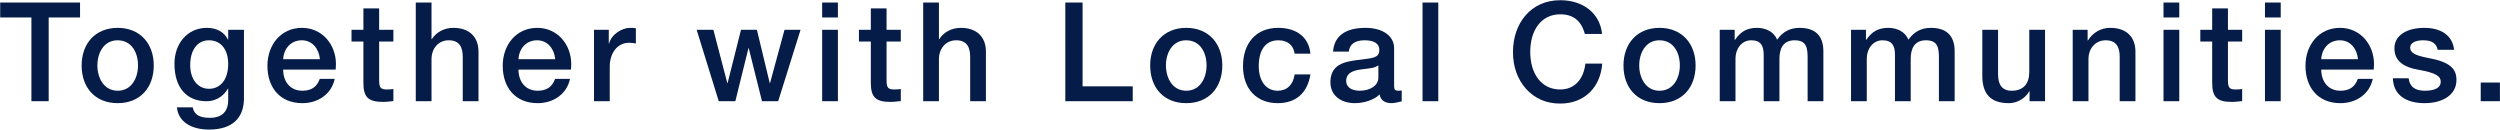
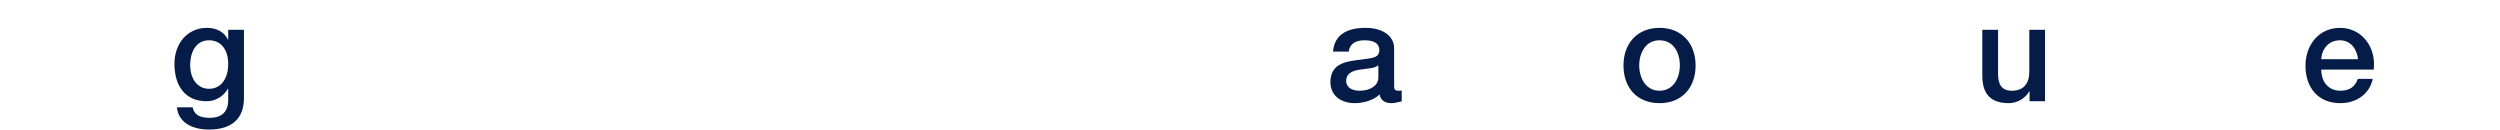
<svg xmlns="http://www.w3.org/2000/svg" width="1556" height="81" fill="none">
  <path fill-rule="evenodd" clip-rule="evenodd" d="M128.704 17.334c6.02 0 10.836 2.494 13.158 7.31h.172v-6.106h9.804v42.57c0 12.384-7.224 19.522-21.758 19.522-11.18 0-19.178-4.988-19.952-13.846h9.804c.86 4.3 3.784 6.536 10.664 6.536 7.654 0 11.438-3.956 11.438-11.094v-7.052h-.172c-2.924 4.988-7.74 7.826-13.33 7.826-12.556 0-19.952-8.686-19.952-23.306 0-12.814 8.256-22.36 20.124-22.36Zm1.376 7.74c-7.396 0-11.696 6.278-11.696 15.48 0 8.428 4.472 14.706 11.696 14.706 7.396 0 11.954-6.106 11.954-15.48 0-8.858-4.472-14.706-11.954-14.706Z" fill="#051C48" />
-   <path d="M971.086.134c14.19 0 24.682 7.998 26.058 20.984h-10.75c-2.15-8.17-7.224-12.212-15.308-12.212-11.696 0-18.662 9.718-18.662 23.392 0 13.588 6.88 23.392 18.662 23.392 8.772 0 14.534-6.192 15.652-16.082h10.491c-1.118 14.706-11.007 24.854-26.143 24.854-8.686 0-15.738-3.096-21.242-9.116-5.418-6.106-8.17-13.846-8.17-23.048 0-17.544 10.922-32.164 29.412-32.164Z" fill="#051C48" />
-   <path fill-rule="evenodd" clip-rule="evenodd" d="M73.253 17.334c13.932 0 22.446 9.804 22.446 23.392 0 13.846-8.514 23.478-22.446 23.478-13.932 0-22.445-9.546-22.445-23.478 0-13.588 8.513-23.392 22.445-23.392Zm-.086 7.74c-8.514 0-12.556 7.826-12.556 15.652 0 7.654 3.956 15.738 12.642 15.738s12.642-7.998 12.642-15.738c0-7.912-3.87-15.652-12.728-15.652Zm114.771-7.74c12.556 0 21.157 10.32 21.157 22.618 0 1.118-.087 2.236-.173 3.354h-32.68c0 7.31 4.214 13.158 11.954 13.158 5.418 0 9.03-2.236 10.836-7.396h9.288c-1.978 9.546-10.406 15.136-20.124 15.136-14.018 0-21.757-9.804-21.758-23.306 0-12.814 8.256-23.564 21.5-23.564Zm-.085 7.74c-6.88 0-11.267 5.246-11.611 11.782h22.876c-.516-6.192-4.558-11.782-11.265-11.782Zm146.534-7.74c12.556 0 21.156 10.32 21.156 22.618 0 1.118-.086 2.236-.172 3.354h-32.68c0 7.31 4.214 13.158 11.954 13.158 5.417 0 9.029-2.236 10.835-7.396h9.289c-1.979 9.546-10.407 15.136-20.124 15.136-14.018 0-21.758-9.804-21.758-23.306 0-12.814 8.256-23.564 21.5-23.564Zm-.086 7.74c-6.88 0-11.266 5.246-11.61 11.782h22.876c-.516-6.192-4.558-11.782-11.266-11.782Zm404.014-7.74c13.932 0 22.447 9.804 22.447 23.392 0 13.846-8.515 23.478-22.447 23.478-13.932 0-22.446-9.546-22.446-23.478 0-13.588 8.515-23.392 22.446-23.392Zm-.086 7.74c-8.513 0-12.555 7.826-12.555 15.652 0 7.654 3.955 15.738 12.641 15.738s12.642-7.998 12.642-15.738c0-7.912-3.87-15.652-12.728-15.652Z" fill="#051C48" />
-   <path d="M795.572 17.334c11.524 0 19.092 5.934 20.038 16.082h-9.804c-.774-5.332-4.472-8.342-10.148-8.342-7.568 0-12.212 5.418-12.212 16.168 0 8.6 4.128 15.222 11.782 15.222 5.589 0 9.546-3.44 10.578-10.148h9.804c-1.892 11.696-9.117 17.888-20.382 17.888-12.986 0-21.586-8.772-21.586-22.962s7.912-23.908 21.93-23.908Z" fill="#051C48" />
  <path fill-rule="evenodd" clip-rule="evenodd" d="M849.896 17.334c10.749 0 17.801 5.074 17.801 12.642v23.392c0 2.322.516 3.096 2.666 3.096.516 0 1.376 0 2.064-.172v6.794c-2.494.688-5.074 1.118-6.192 1.118-4.3 0-6.88-1.72-7.568-5.418-3.526 3.526-9.976 5.418-15.394 5.418-8.772 0-15.222-4.816-15.222-12.986 0-8.342 4.902-11.61 11.524-12.986 3.354-.688 7.052-1.118 11.18-1.634 5.934-.688 7.74-2.064 7.74-5.504 0-3.87-3.096-6.02-9.202-6.02-6.02 0-9.374 2.58-9.804 7.052h-9.803c.688-9.718 7.74-14.792 20.21-14.792Zm7.998 23.392c-2.666 1.634-3.957 1.634-10.75 2.494-6.45.774-9.289 3.096-9.289 7.138.001 3.698 3.096 6.106 8.428 6.106 6.708 0 11.611-3.354 11.611-8.17v-7.568Zm174.996-23.392c13.93 0 22.45 9.804 22.45 23.392 0 13.846-8.52 23.478-22.45 23.478s-22.44-9.546-22.44-23.478c0-13.588 8.51-23.392 22.44-23.392Zm-.08 7.74c-8.52 0-12.56 7.826-12.56 15.652 0 7.654 3.96 15.738 12.64 15.738 8.69 0 12.64-7.998 12.64-15.738 0-7.912-3.87-15.652-12.72-15.652Z" fill="#051C48" />
  <path d="M1243.59 46.144c0 6.622 2.5 10.32 8.52 10.32 7.31 0 10.92-4.386 10.92-11.782V18.538h9.8V63h-9.63v-6.192h-.17c-2.58 4.558-7.66 7.396-12.73 7.396-11.35 0-16.51-5.762-16.51-17.028V18.538h9.8v27.606Z" fill="#051C48" />
  <path fill-rule="evenodd" clip-rule="evenodd" d="M1456.43 17.334c12.56 0 21.16 10.32 21.16 22.618 0 1.118-.09 2.236-.17 3.354h-32.68c0 7.31 4.21 13.158 11.95 13.158 5.42 0 9.03-2.236 10.84-7.396h9.28c-1.97 9.546-10.4 15.136-20.12 15.136-14.02 0-21.76-9.804-21.76-23.306 0-12.814 8.26-23.564 21.5-23.564Zm-.08 7.74c-6.88 0-11.27 5.246-11.61 11.782h22.87c-.51-6.192-4.56-11.782-11.26-11.782Z" fill="#051C48" />
-   <path d="M1508.86 17.334c10.58 0 17.63 4.816 18.58 13.674h-10.23c-.78-4.042-3.7-5.934-9.04-5.934-4.81 0-8.08 1.634-8.08 4.558 0 3.096 2.67 4.816 11.27 6.45 13.67 2.494 17.54 6.794 17.54 13.674 0 9.288-8.51 14.448-19.86 14.448-11.7 0-19.44-5.246-19.7-15.48h9.8c.61 5.246 3.96 7.74 10.07 7.74 6.02 0 9.89-1.72 9.89-5.59 0-3.096-1.98-5.418-14.37-7.568-7.39-1.29-14.44-4.558-14.44-13.243 0-8.342 8.17-12.729 18.57-12.729ZM235.983 18.538h8.859v7.31h-8.859V50.1c0 4.644 1.119 5.59 4.903 5.59 1.806 0 3.612-.172 3.956-.344v7.568c-3.87.43-4.988.516-6.364.516-9.374 0-12.298-3.01-12.298-11.954V25.848h-7.397v-7.31h7.397V5.208h9.803v13.33Zm315.819 0h8.857v7.31h-8.857V50.1c0 4.644 1.118 5.59 4.902 5.59 1.806 0 3.611-.172 3.955-.344v7.568c-3.869.43-4.987.516-6.363.516-9.374 0-12.298-3.01-12.298-11.954V25.848h-7.396v-7.31h7.396V5.208h9.804v13.33Zm834.868 0h8.85v7.31h-8.85V50.1c0 4.643 1.11 5.59 4.9 5.59 1.8 0 3.61-.172 3.95-.344v7.568c-3.86.43-4.98.516-6.36.516-9.37 0-12.3-3.01-12.3-11.954V25.848h-7.39v-7.31h7.39V5.208h9.81v13.33ZM49.823 10.884H30.301V63H19.55V10.884H.115V1.596h49.708v9.288Zm218.755 13.502h.172c2.838-4.472 7.826-7.052 13.416-7.052 10.234 0 15.652 5.934 15.652 14.792V63h-9.804V35.48c0-5.675-1.72-10.406-8.686-10.406-6.794 0-10.75 5.59-10.75 11.438V63h-9.804V1.596h9.804v22.79Zm123.486-7.052c1.892 0 2.236 0 3.698.258v9.46c-1.462-.258-2.838-.43-4.214-.43-7.31 0-12.04 6.364-12.04 14.878V63h-9.804V18.538h9.202v8.6h.172c1.376-5.676 7.999-9.804 12.986-9.804Zm60.62 34.4h.172l8.342-33.196h9.89l7.998 33.196h.172l9.03-33.196h9.976L484.332 63H474.27l-8.256-33.024h-.172L457.672 63h-10.32l-13.76-44.462h10.406l8.686 33.196ZM521.512 63h-9.805V18.538h9.805V63Zm62.884-38.614h.172c2.838-4.472 7.826-7.052 13.416-7.052 10.234 0 15.653 5.934 15.653 14.792V63h-9.805V35.48c0-5.675-1.72-10.406-8.686-10.406-6.793 0-10.749 5.59-10.75 11.438V63h-9.803V1.596h9.803v22.79Zm89.401 29.326h31.218V63h-41.968V1.596h10.75v52.116ZM895.188 63h-9.804V1.596h9.804V63Zm224.892-45.666c9.71 0 14.79 4.902 14.79 14.62V63h-9.81V36.168c0-6.278-.6-11.094-8.08-11.094-7.14 0-9.46 5.16-9.46 11.524V63h-9.8V34.105c0-5.504-1.72-9.03-7.74-9.03-6.2 0-9.81 5.589-9.81 11.265V63h-9.8V18.538h9.29v6.192h.26c3.43-5.073 7.48-7.396 13.67-7.396 5.16 0 10.49 2.236 12.47 7.396 3.44-4.902 8-7.396 14.02-7.396Zm81.71 0c9.72 0 14.79 4.902 14.79 14.62V63h-9.8V36.168c0-6.278-.61-11.094-8.09-11.094-7.14 0-9.46 5.16-9.46 11.524V63h-9.8V34.105c0-5.504-1.72-9.03-7.74-9.03-6.2 0-9.81 5.589-9.81 11.265V63h-9.8V18.538h9.29v6.192h.25c3.44-5.073 7.49-7.396 13.68-7.396 5.16 0 10.49 2.236 12.47 7.396 3.44-4.902 8-7.396 14.02-7.396Zm111.65 0c10.24 0 15.66 5.848 15.66 14.792V63h-9.81V35.222c0-5.676-1.98-10.148-8.68-10.148-6.88 0-10.75 5.676-10.75 11.438V63h-9.81V18.538h9.29v6.536l.17.172c3.18-5.16 8.26-7.912 13.93-7.912ZM1356.38 63h-9.81V18.538h9.81V63Zm63.14 0h-9.8V18.538h9.8V63Zm136.43 0H1544V51.39h11.95V63ZM521.512 10.884h-9.805V1.596h9.805v9.288Zm834.868 0h-9.81V1.596h9.81v9.288Zm63.14 0h-9.8V1.596h9.8v9.288Z" fill="#051C48" />
</svg>